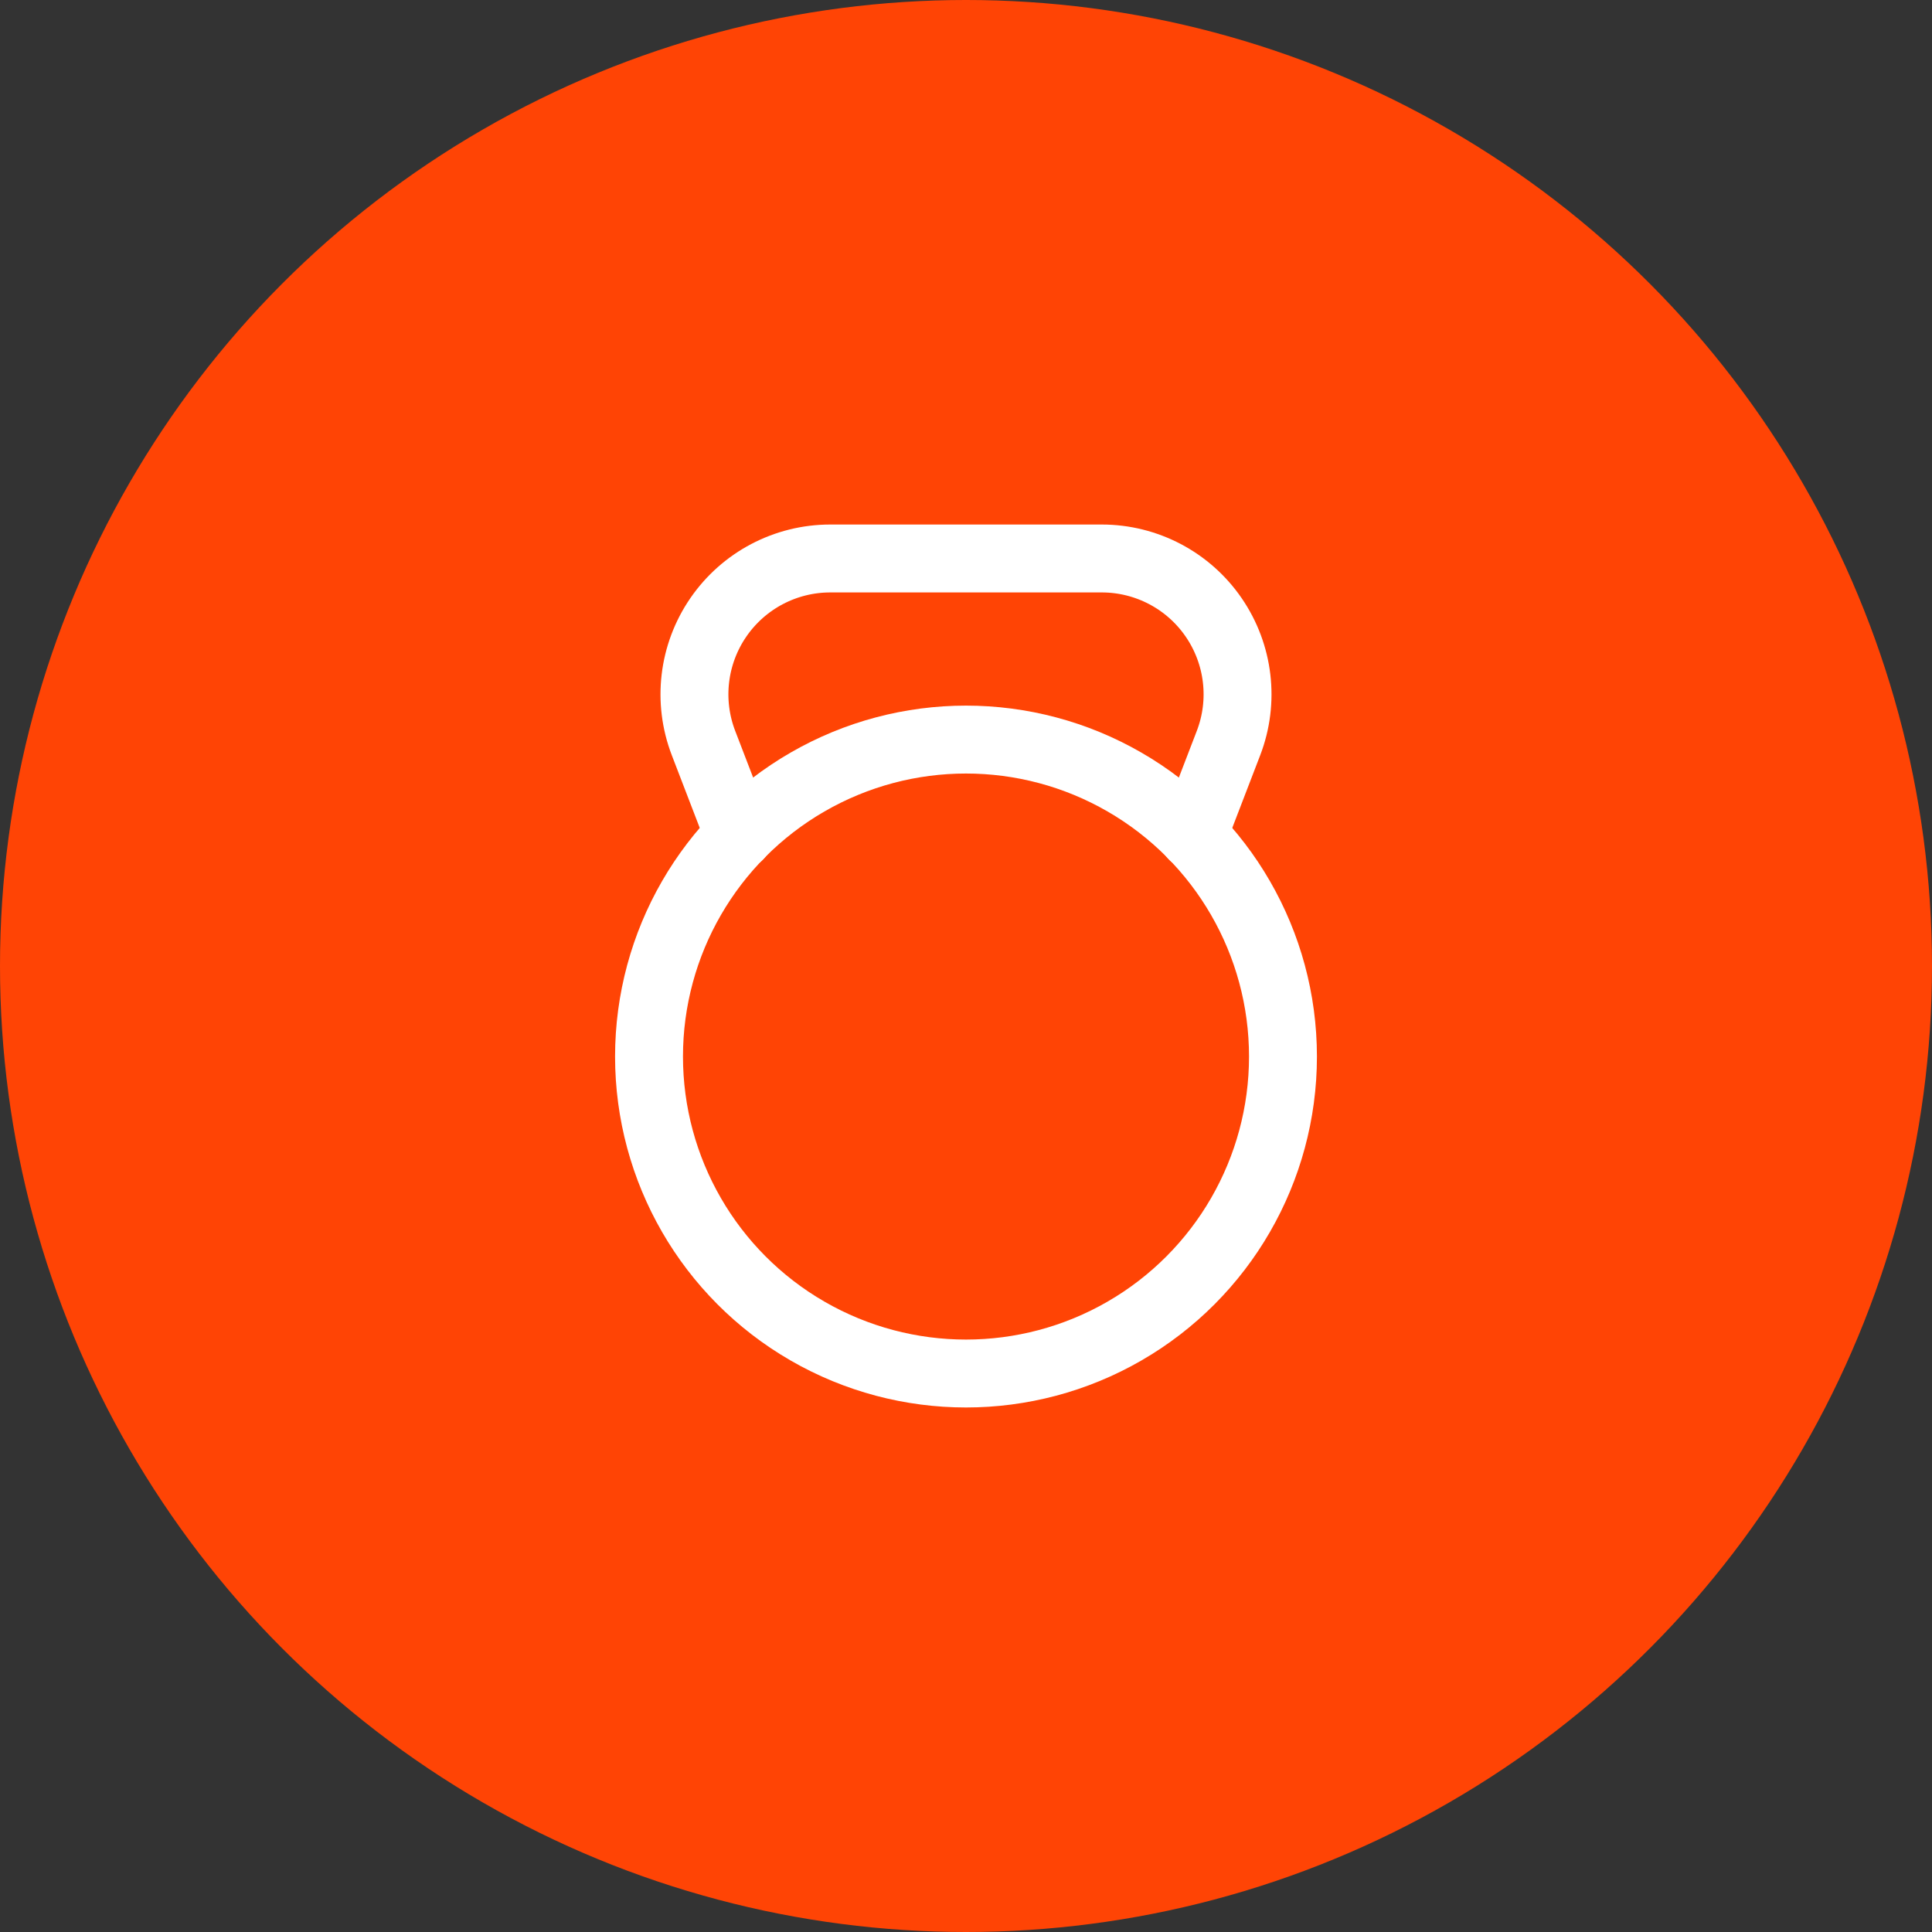
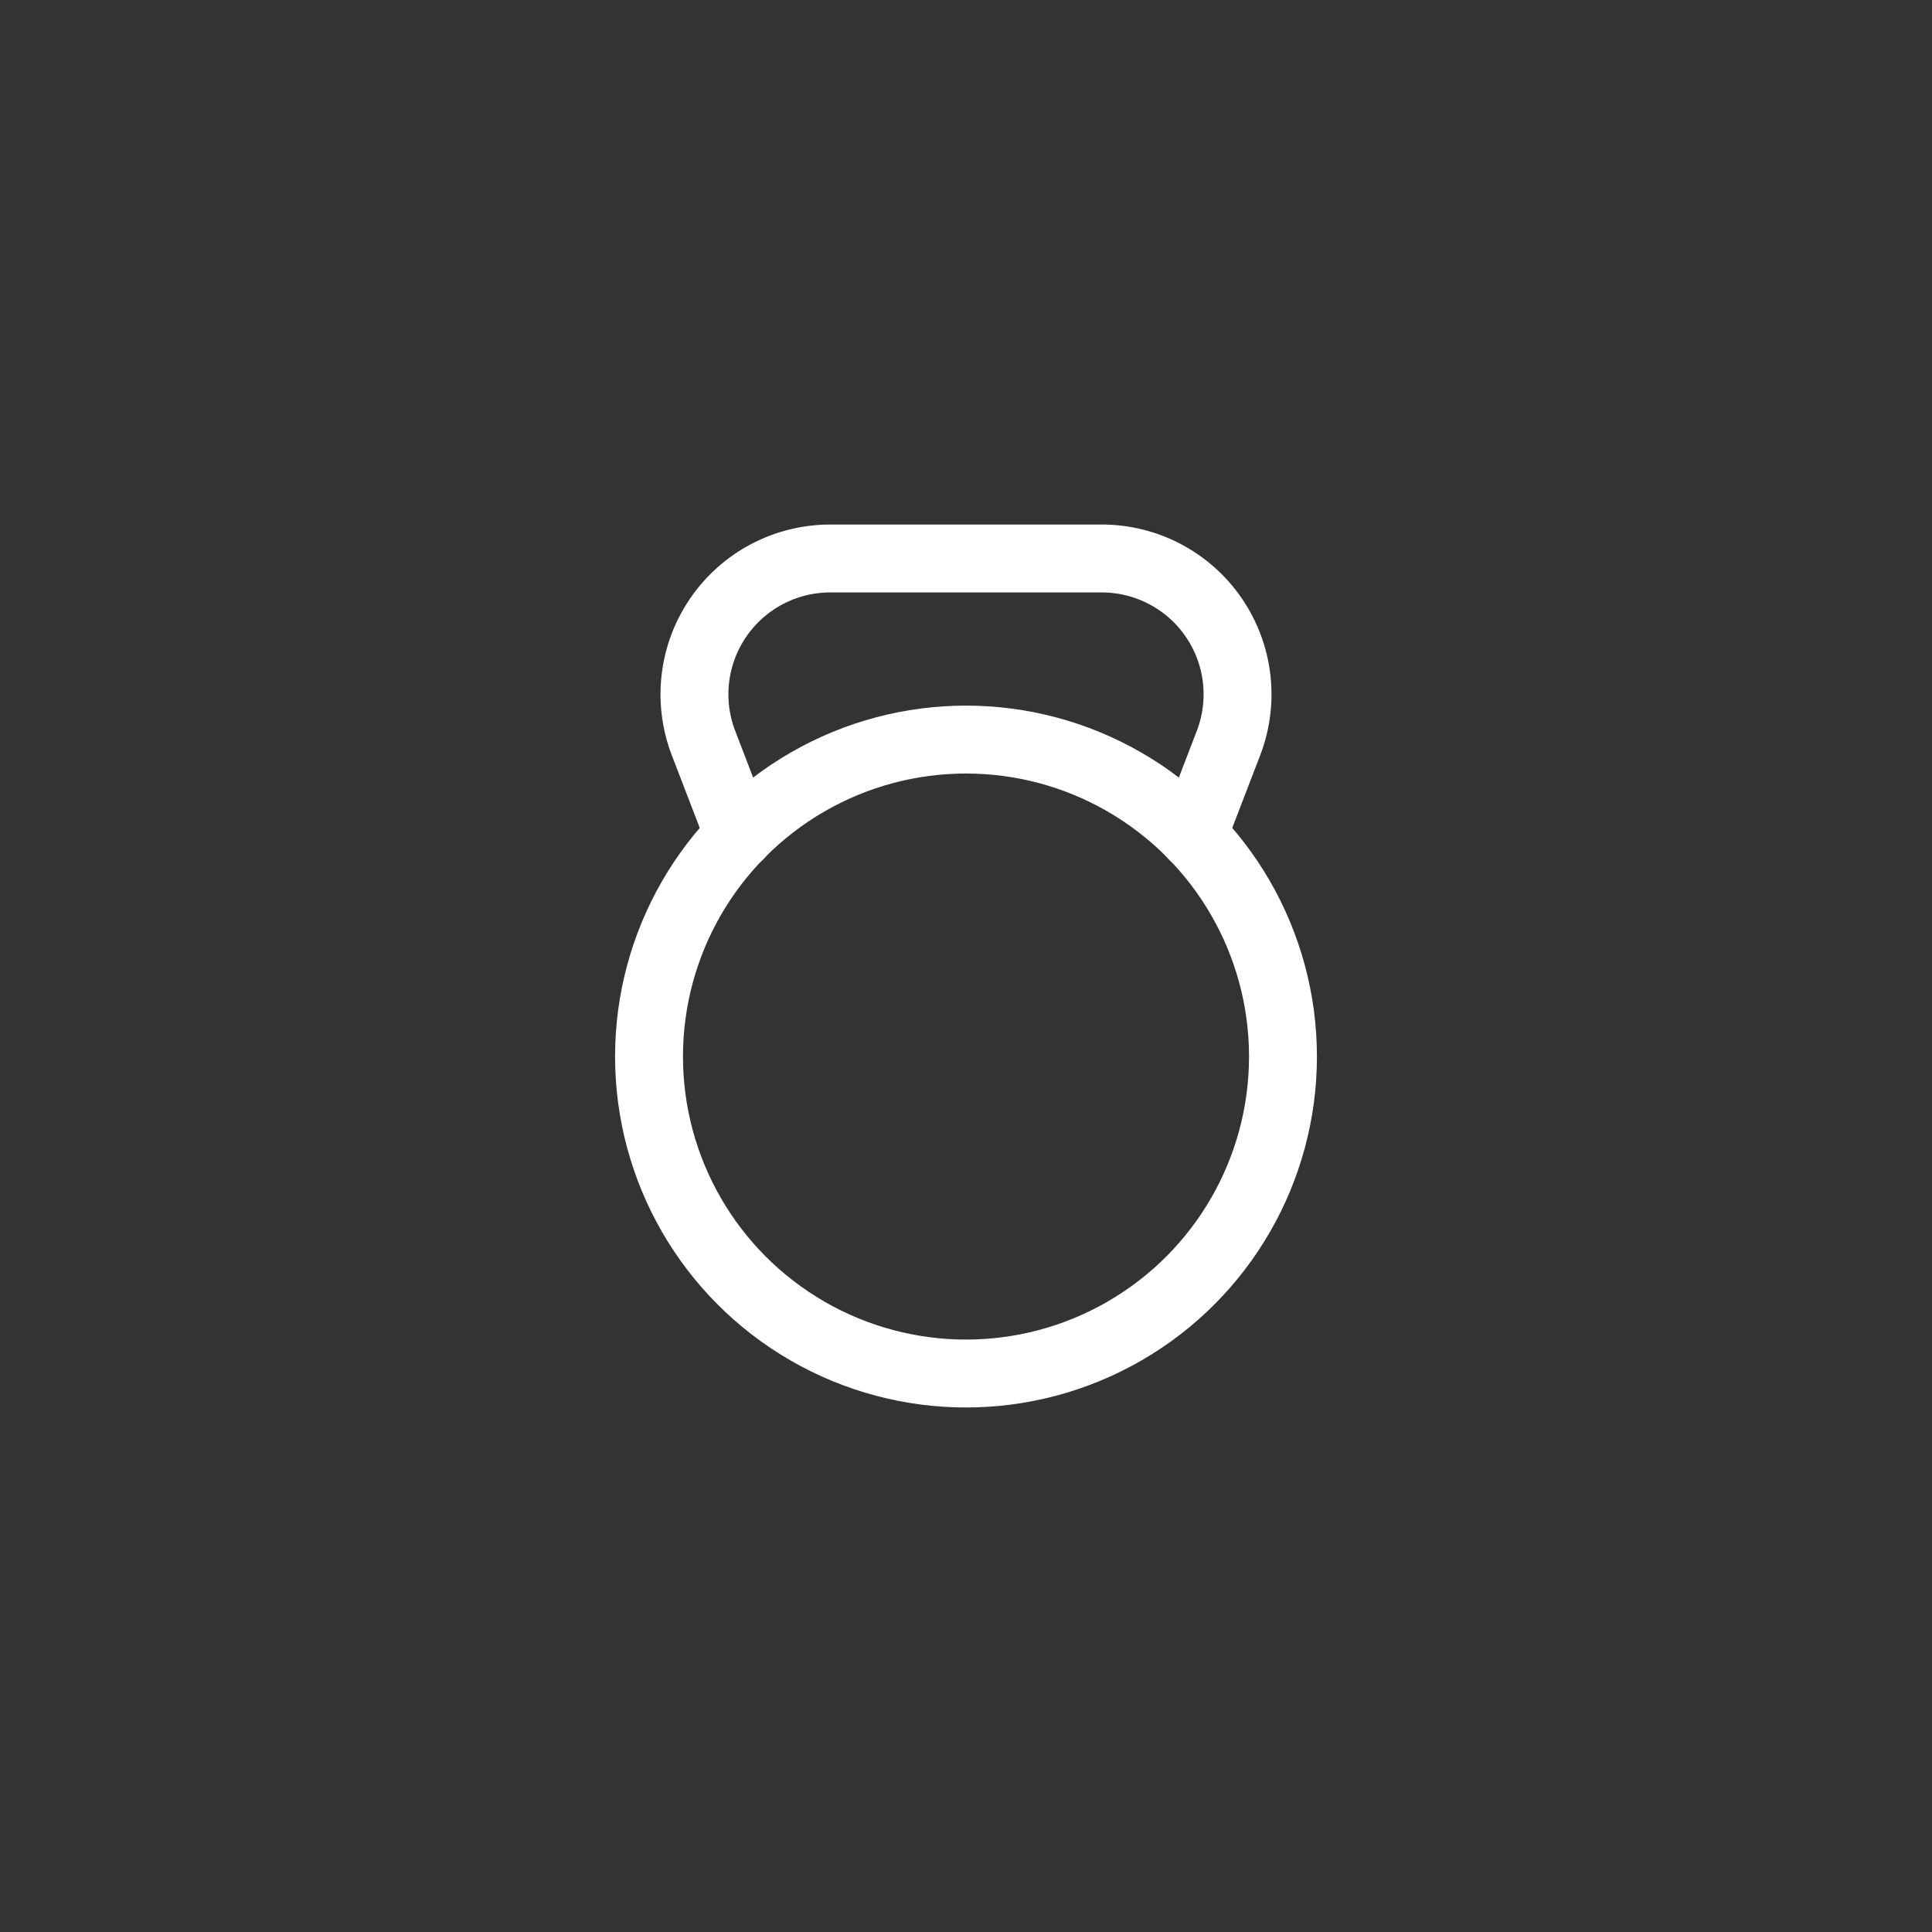
<svg xmlns="http://www.w3.org/2000/svg" width="60" height="60" viewBox="0 0 60 60" fill="none">
  <rect x="0" y="0" width="60" height="60" fill="#333333" stroke="none" />
-   <circle cx="30" cy="30" r="30" fill="#FF4405" />
  <circle cx="30" cy="32.812" r="9.844" stroke="white" stroke-width="2.109" stroke-linecap="round" stroke-linejoin="round" />
  <path d="M37.048 25.948L38.152 23.077C38.651 21.78 38.479 20.32 37.692 19.174C36.906 18.028 35.605 17.344 34.215 17.344H25.785C24.395 17.344 23.095 18.028 22.308 19.174C21.521 20.32 21.349 21.78 21.848 23.077L22.952 25.948" stroke="white" stroke-width="2.109" stroke-linecap="round" stroke-linejoin="round" />
</svg>